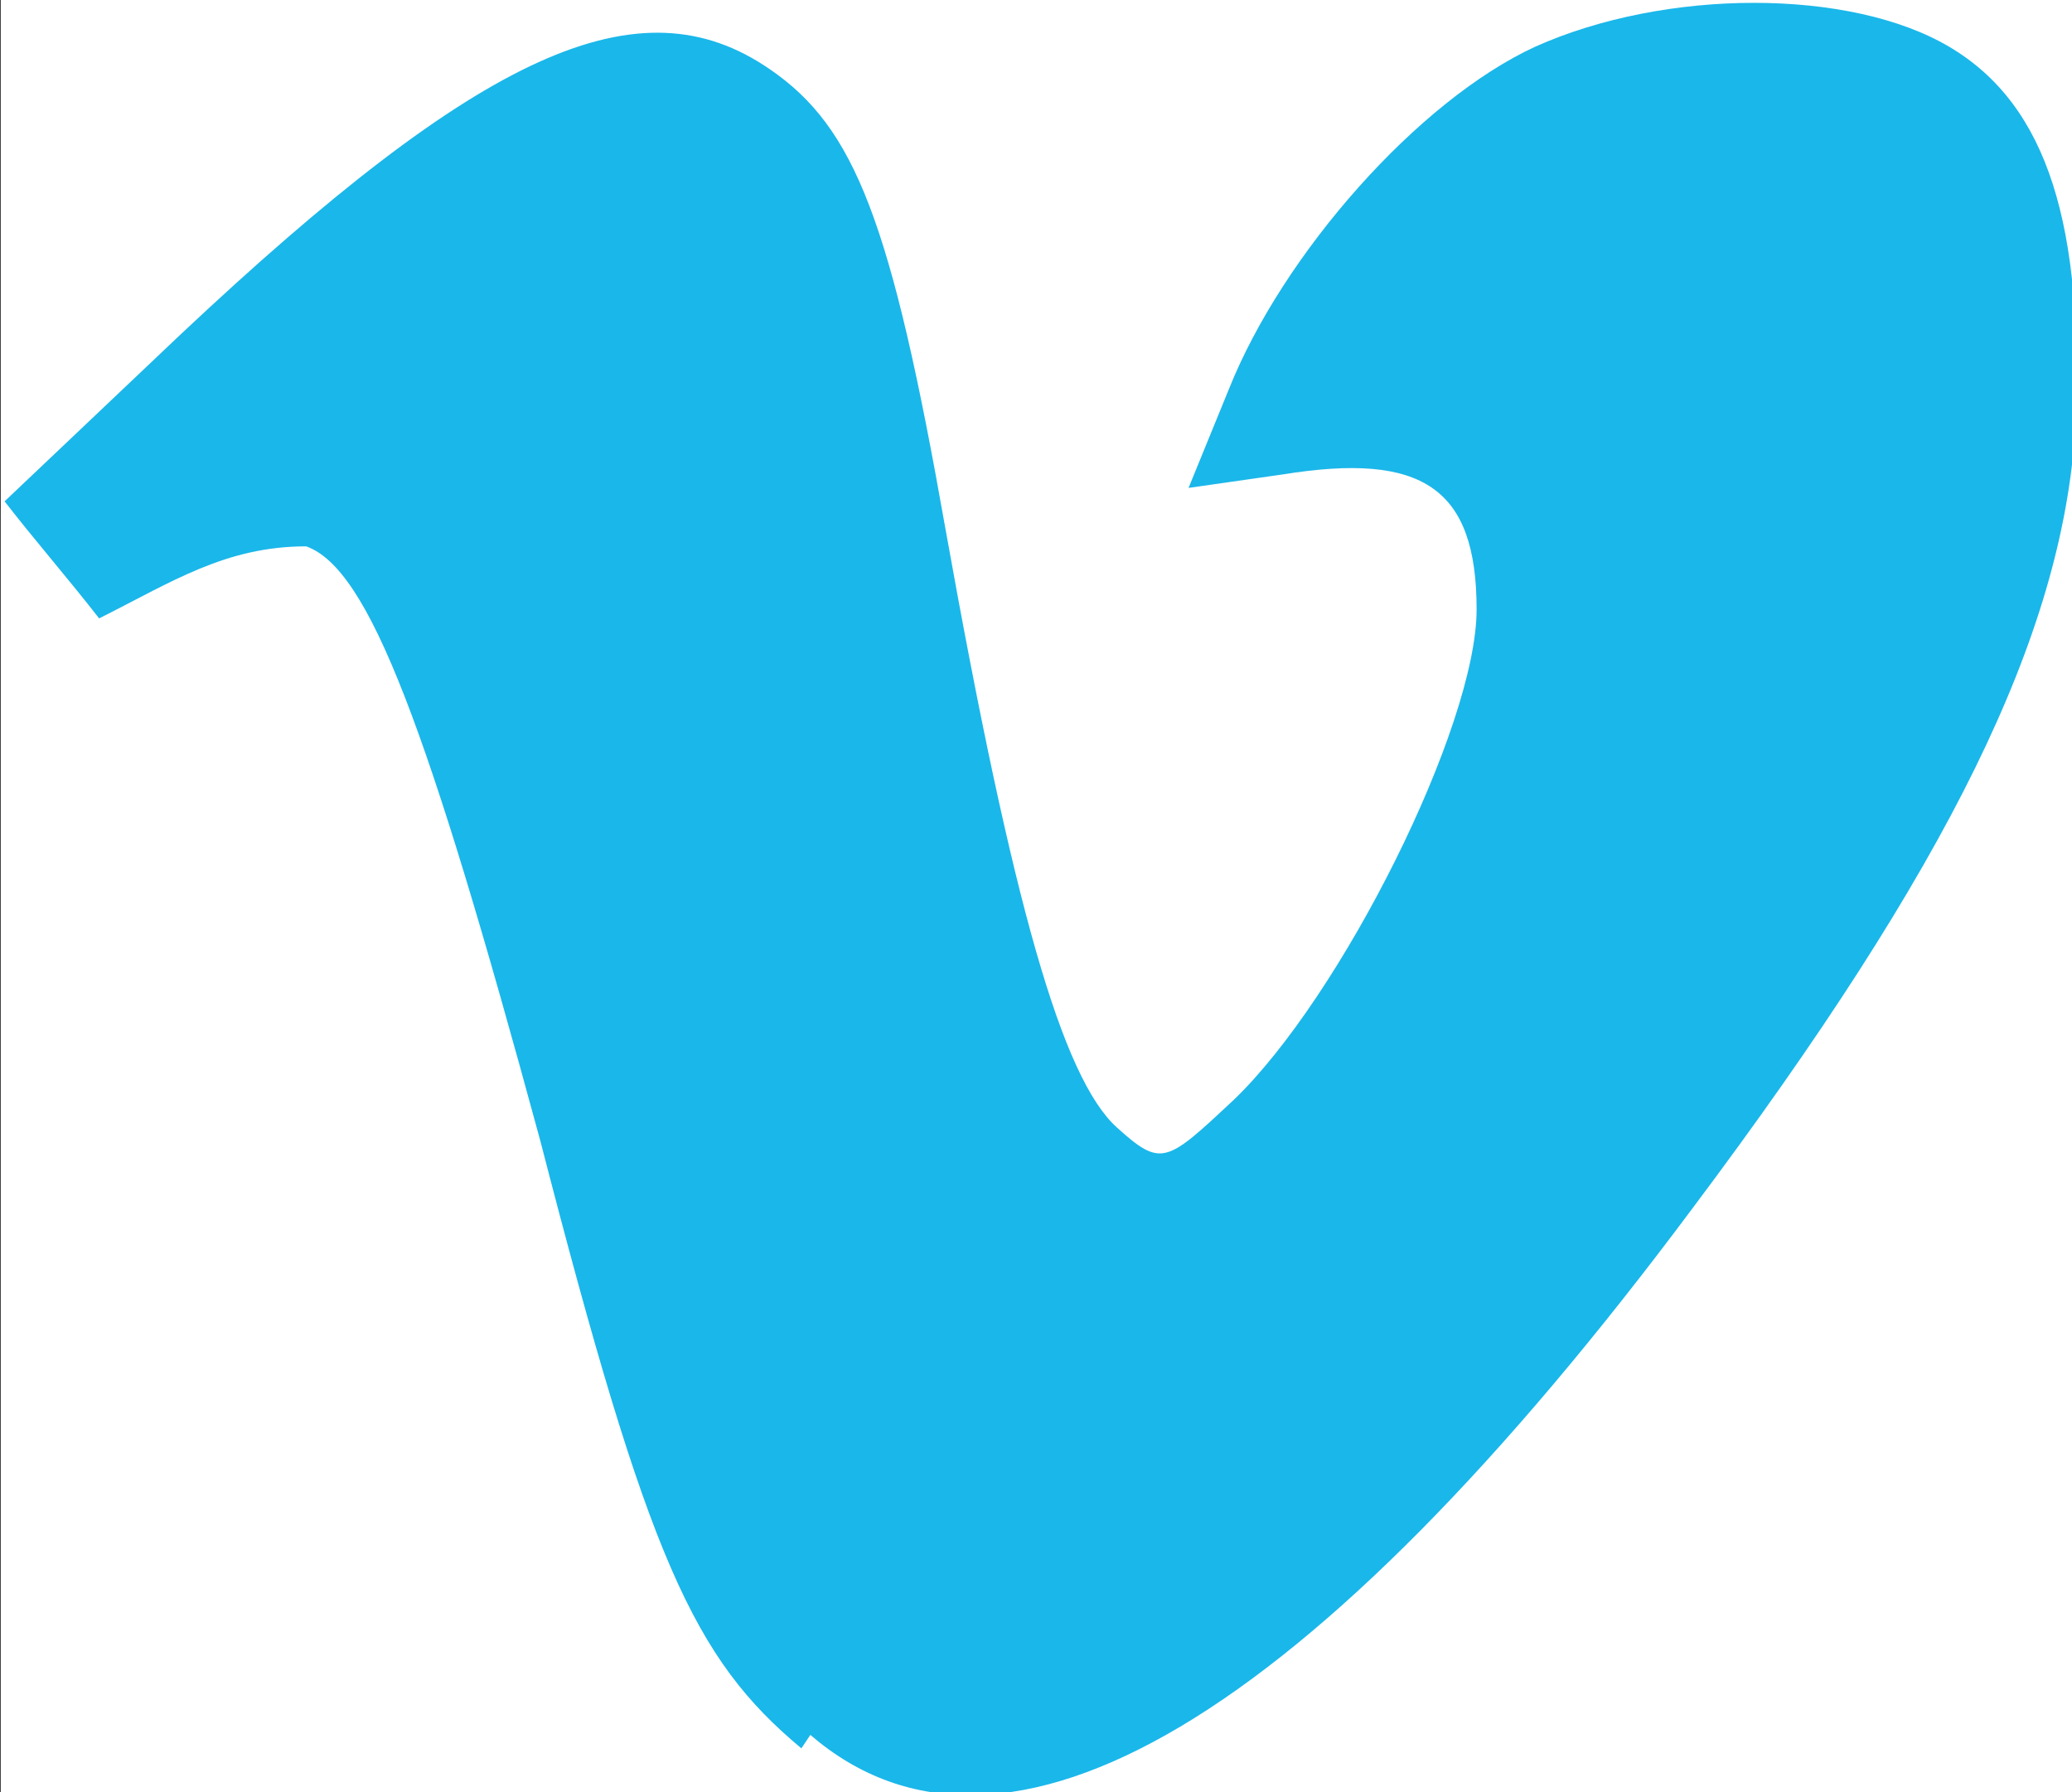
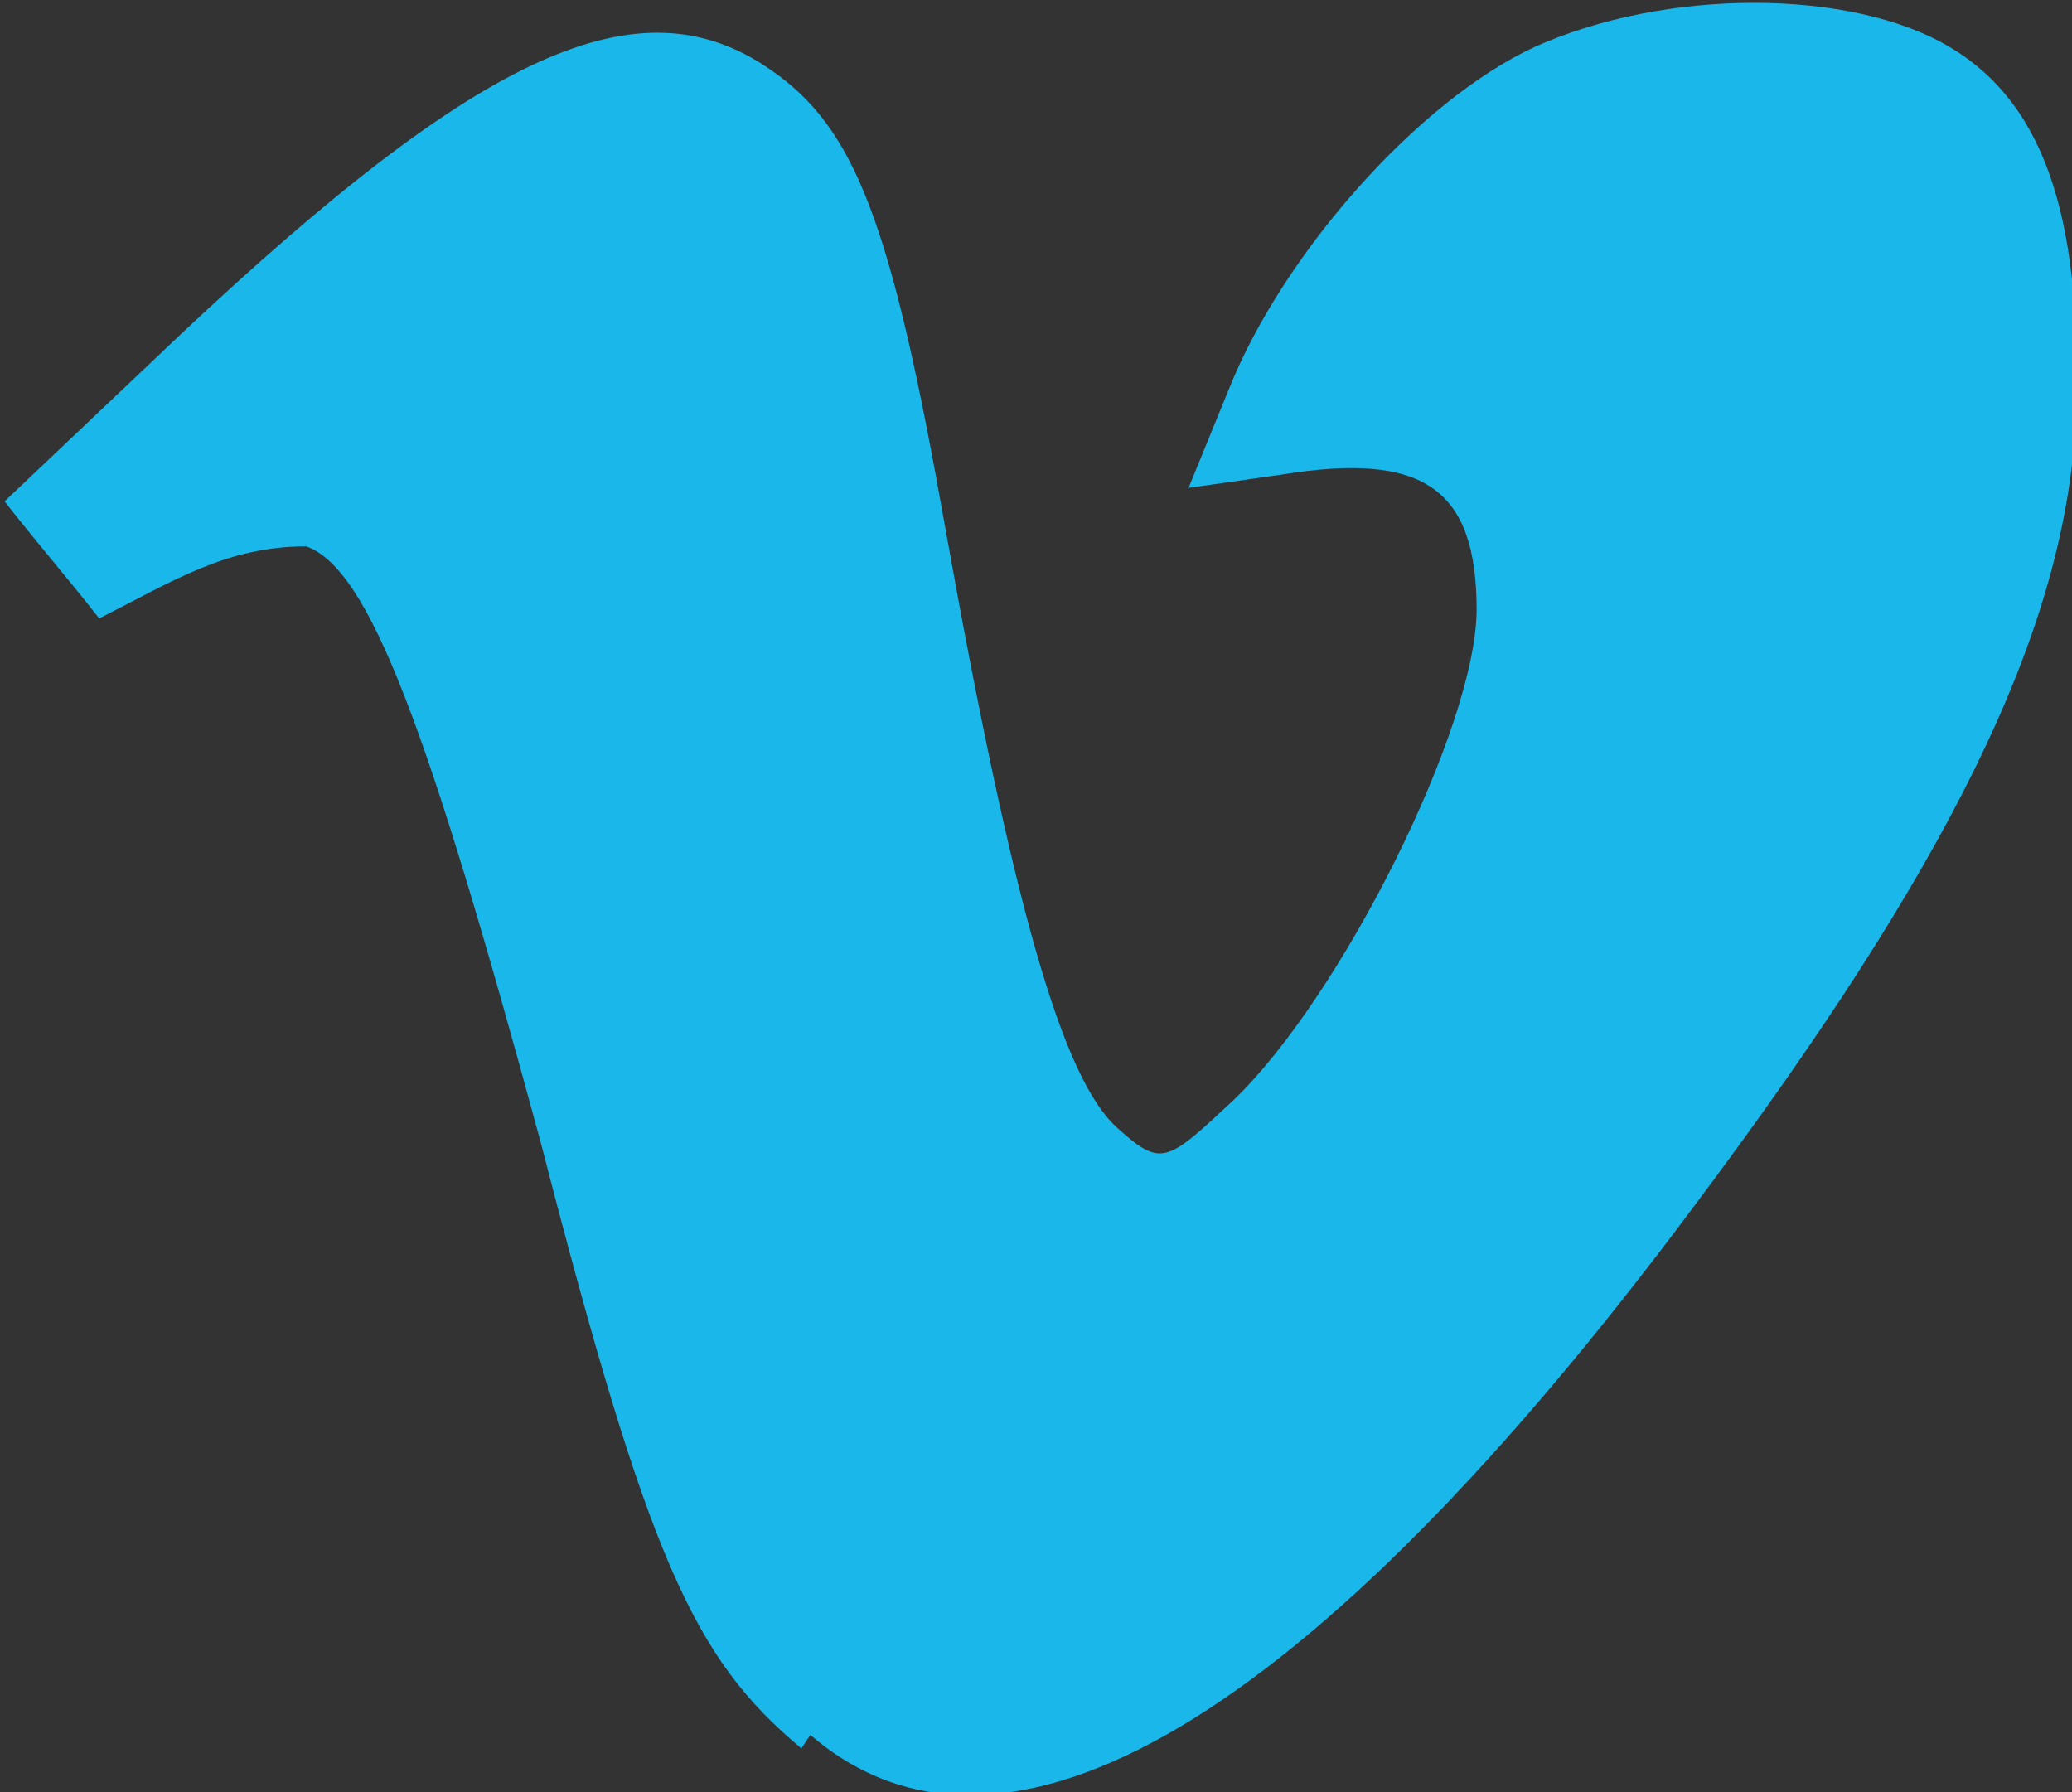
<svg xmlns="http://www.w3.org/2000/svg" xmlns:ns1="http://sodipodi.sourceforge.net/DTD/sodipodi-0.dtd" xmlns:ns2="http://www.inkscape.org/namespaces/inkscape" version="1.1" id="Layer_1" x="0px" y="0px" width="579.999" height="501.661" viewBox="0 0 579.999 501.661" enable-background="new 0 0 600 600" xml:space="preserve" ns1:docname="vimeo-white.svg" ns2:version="0.92+devel unknown">
  <rect x="0" y="0" width="579.999" height="501.661" fill="#333333" stroke="none" />
  <defs id="defs7" />
  <ns1:namedview pagecolor="#ffffff" bordercolor="#666666" ns2:document-rotation="0" borderopacity="1" objecttolerance="10" gridtolerance="10" guidetolerance="10" ns2:pageopacity="0" ns2:pageshadow="2" ns2:window-width="1600" ns2:window-height="836" id="namedview5" showgrid="false" ns2:zoom="1.11" ns2:cx="290" ns2:cy="178.75715" ns2:window-x="0" ns2:window-y="27" ns2:window-maximized="1" ns2:current-layer="Layer_1" />
-   <rect style="fill:#ffffff" id="rect29" width="582.516" height="505.627" x="0.216" y="-0.797" />
  <path fill="#1AB7EA" d="m 224.324,489.363 c -30.247,-25.219 -42.856,-52.916 -73.092,-170.1 -31.494,-115.926 -47.875,-160.028 -65.513,-166.339 -22.68,0 -37.804,10.083 -57.969,20.165 -8.825,-11.339 -17.651,-21.41 -26.465,-32.761 L 50.429,93.722 C 134.85,14.337 178.952,-5.828 215.498,19.384 c 23.938,16.381 34.02,42.833 49.132,128.522 18.908,105.843 32.768,153.718 47.904,167.585 12.586,11.352 13.854,10.094 32.75,-7.567 30.248,-28.979 68.052,-104.587 68.052,-137.338 0,-34.02 -15.123,-44.103 -54.196,-37.804 l -26.439,3.784 11.328,-27.727 c 15.111,-37.798 52.916,-80.643 85.688,-95.755 36.547,-16.382 88.205,-16.382 115.903,0 27.744,16.375 37.814,50.406 35.289,107.101 -3.785,57.957 -35.289,122.213 -107.112,217.985 -107.09,143.647 -192.774,194.06 -246.959,147.431 z" id="path2" ns2:connector-curvature="0" />
</svg>